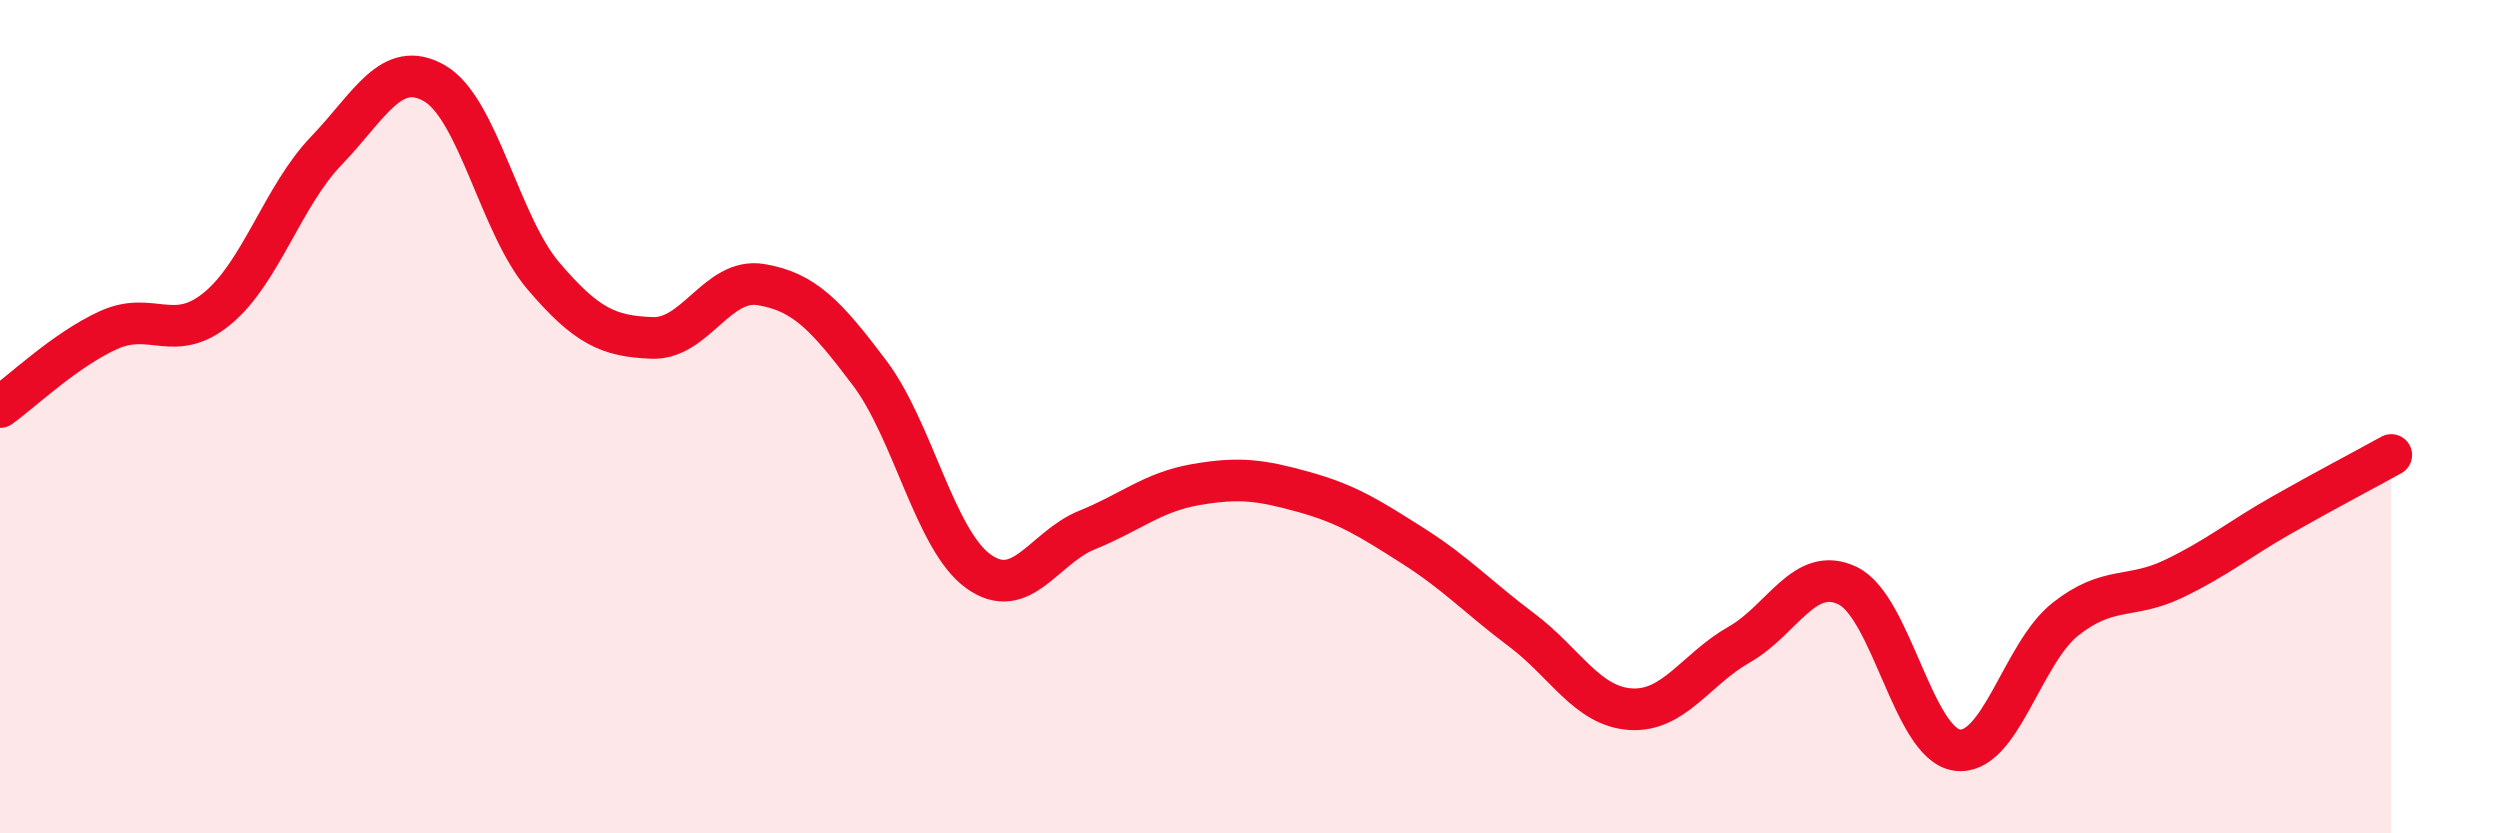
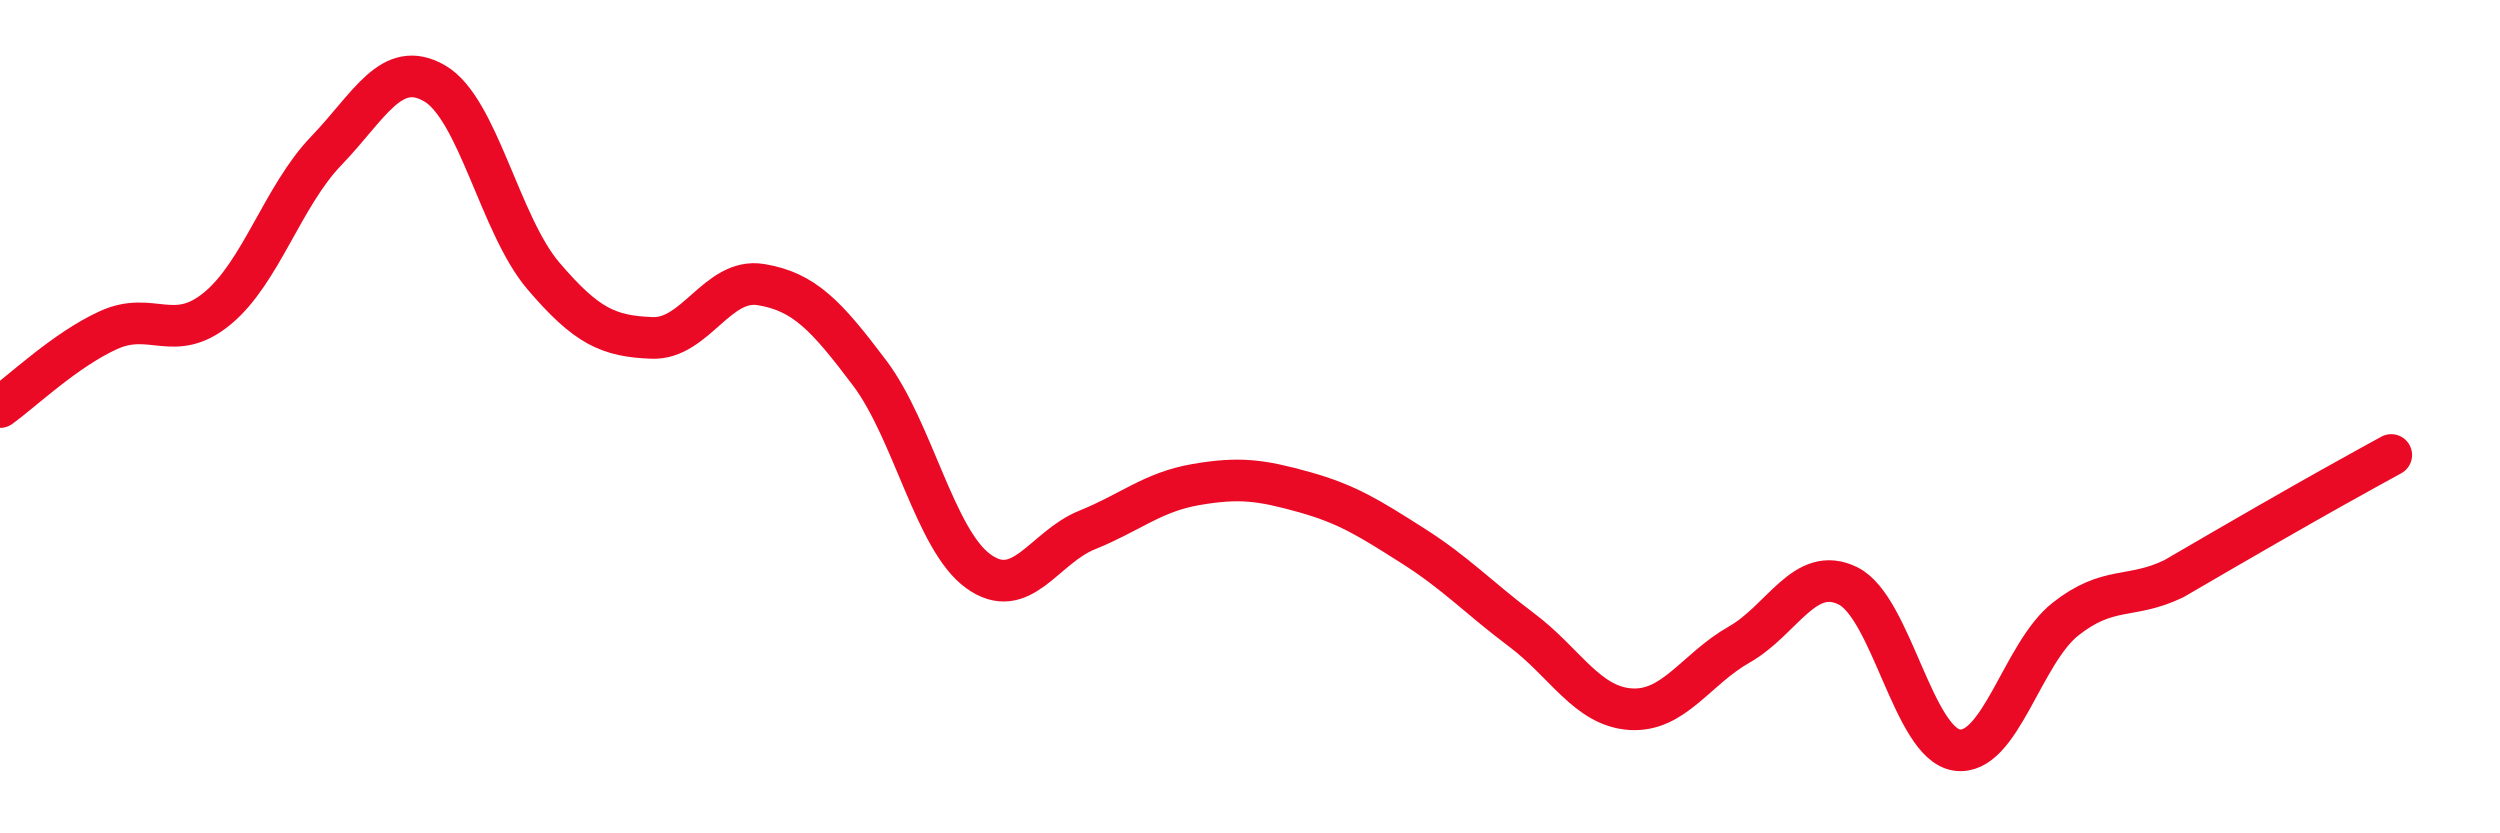
<svg xmlns="http://www.w3.org/2000/svg" width="60" height="20" viewBox="0 0 60 20">
-   <path d="M 0,9.77 C 0.52,9.4 1.57,8.39 2.61,7.92 C 3.65,7.45 4.18,8.26 5.22,7.4 C 6.26,6.54 6.79,4.7 7.83,3.62 C 8.87,2.54 9.39,1.4 10.43,2 C 11.47,2.6 12,5.4 13.04,6.62 C 14.08,7.84 14.61,8.07 15.65,8.11 C 16.69,8.15 17.22,6.66 18.26,6.83 C 19.3,7 19.83,7.57 20.87,8.95 C 21.91,10.33 22.44,12.96 23.48,13.71 C 24.52,14.46 25.05,13.14 26.09,12.72 C 27.13,12.3 27.66,11.81 28.7,11.63 C 29.74,11.45 30.26,11.52 31.3,11.81 C 32.34,12.1 32.87,12.44 33.91,13.1 C 34.95,13.76 35.48,14.34 36.52,15.12 C 37.56,15.9 38.09,16.95 39.13,17.02 C 40.17,17.09 40.7,16.06 41.74,15.47 C 42.78,14.88 43.31,13.55 44.35,14.06 C 45.39,14.57 45.92,17.84 46.96,18 C 48,18.16 48.53,15.68 49.57,14.86 C 50.61,14.04 51.13,14.39 52.17,13.89 C 53.21,13.39 53.74,12.94 54.78,12.35 C 55.82,11.76 56.87,11.21 57.39,10.92L57.39 20L0 20Z" fill="#EB0A25" opacity="0.1" stroke-linecap="round" stroke-linejoin="round" />
-   <path d="M 0,9.77 C 0.52,9.4 1.57,8.39 2.61,7.92 C 3.65,7.45 4.18,8.26 5.22,7.4 C 6.26,6.54 6.79,4.7 7.83,3.62 C 8.87,2.54 9.39,1.4 10.43,2 C 11.47,2.6 12,5.4 13.04,6.62 C 14.08,7.84 14.61,8.07 15.65,8.11 C 16.69,8.15 17.22,6.66 18.26,6.83 C 19.3,7 19.83,7.57 20.87,8.95 C 21.91,10.33 22.44,12.96 23.48,13.71 C 24.52,14.46 25.05,13.14 26.09,12.72 C 27.13,12.3 27.66,11.81 28.7,11.63 C 29.74,11.45 30.26,11.52 31.3,11.81 C 32.34,12.1 32.87,12.44 33.91,13.1 C 34.95,13.76 35.48,14.34 36.52,15.12 C 37.56,15.9 38.09,16.95 39.13,17.02 C 40.17,17.09 40.7,16.06 41.74,15.47 C 42.78,14.88 43.31,13.55 44.35,14.06 C 45.39,14.57 45.92,17.84 46.96,18 C 48,18.16 48.53,15.68 49.57,14.86 C 50.61,14.04 51.13,14.39 52.17,13.89 C 53.21,13.39 53.74,12.94 54.78,12.35 C 55.82,11.76 56.87,11.21 57.39,10.92" stroke="#EB0A25" stroke-width="1" fill="none" stroke-linecap="round" stroke-linejoin="round" />
+   <path d="M 0,9.77 C 0.52,9.4 1.57,8.39 2.61,7.92 C 3.65,7.45 4.18,8.26 5.22,7.4 C 6.26,6.54 6.79,4.7 7.83,3.62 C 8.87,2.54 9.39,1.4 10.43,2 C 11.47,2.6 12,5.4 13.04,6.62 C 14.08,7.84 14.61,8.07 15.65,8.11 C 16.69,8.15 17.22,6.66 18.26,6.83 C 19.3,7 19.83,7.57 20.87,8.95 C 21.91,10.33 22.44,12.96 23.48,13.71 C 24.52,14.46 25.05,13.14 26.09,12.72 C 27.13,12.3 27.66,11.81 28.7,11.63 C 29.74,11.45 30.26,11.52 31.3,11.81 C 32.34,12.1 32.87,12.44 33.91,13.1 C 34.95,13.76 35.48,14.34 36.52,15.12 C 37.56,15.9 38.09,16.95 39.13,17.02 C 40.17,17.09 40.7,16.06 41.74,15.47 C 42.78,14.88 43.31,13.55 44.35,14.06 C 45.39,14.57 45.92,17.84 46.96,18 C 48,18.16 48.53,15.68 49.57,14.86 C 50.61,14.04 51.13,14.39 52.17,13.89 C 55.82,11.76 56.87,11.21 57.39,10.92" stroke="#EB0A25" stroke-width="1" fill="none" stroke-linecap="round" stroke-linejoin="round" />
</svg>